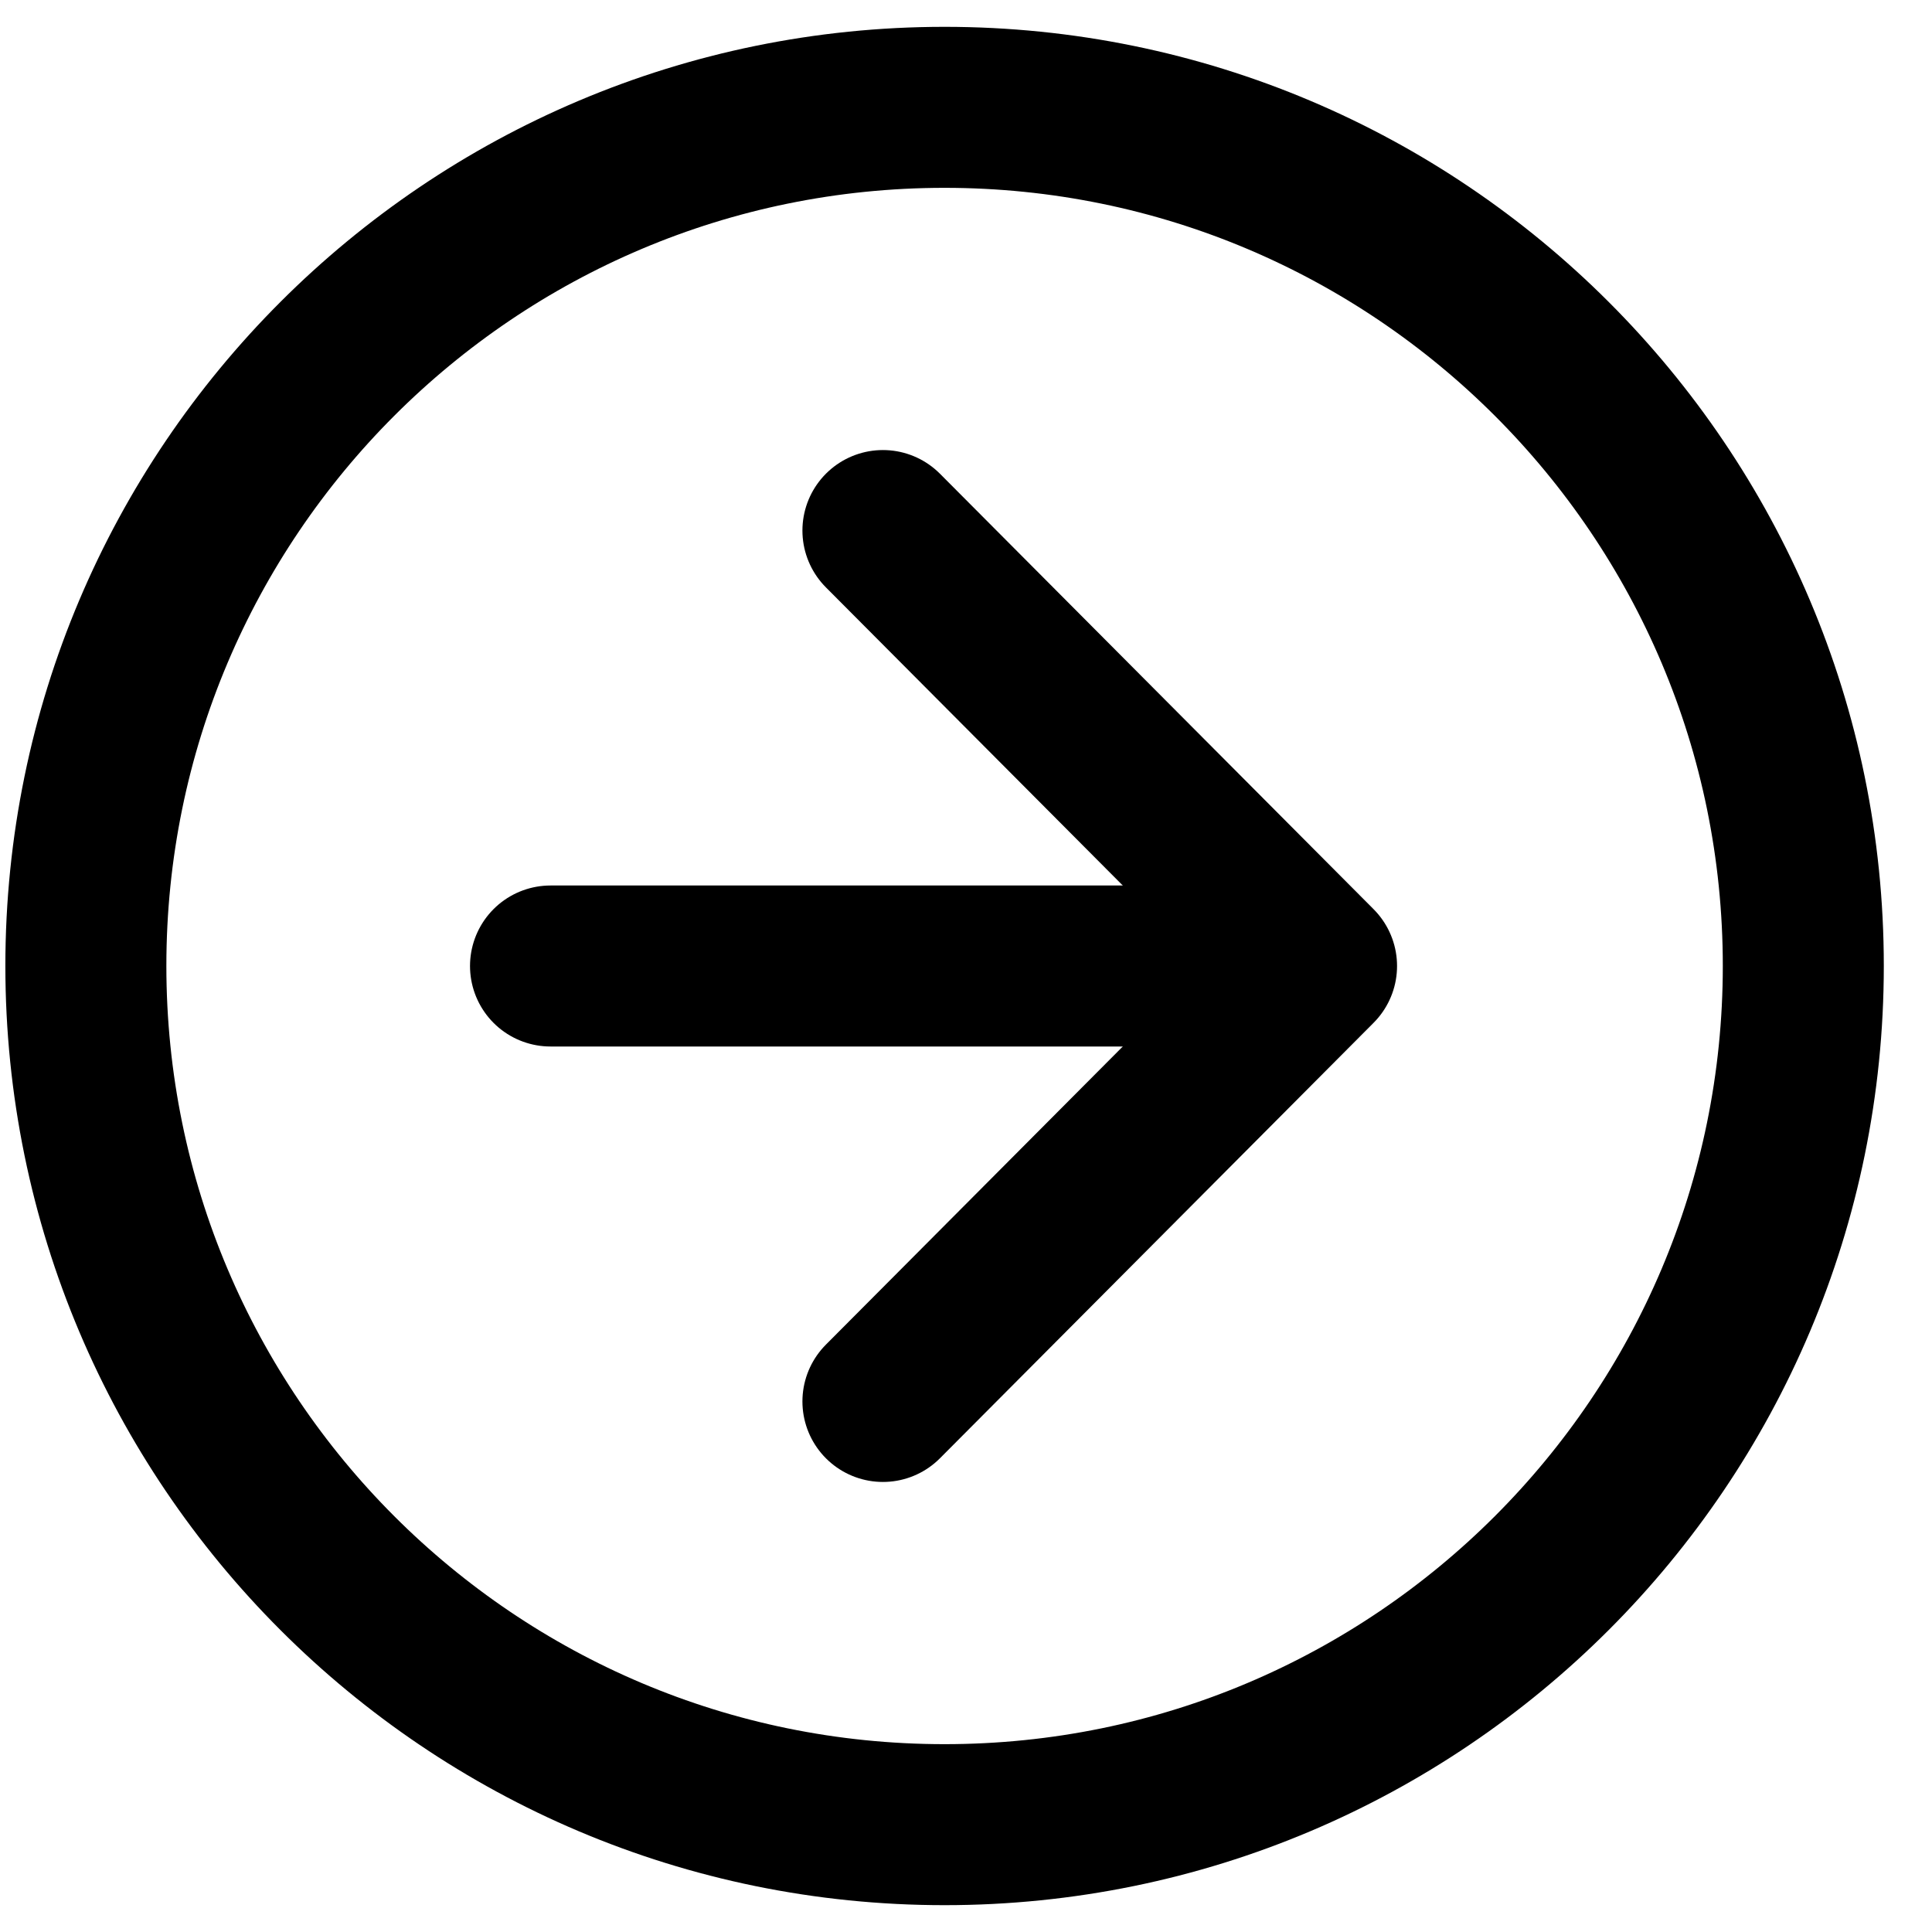
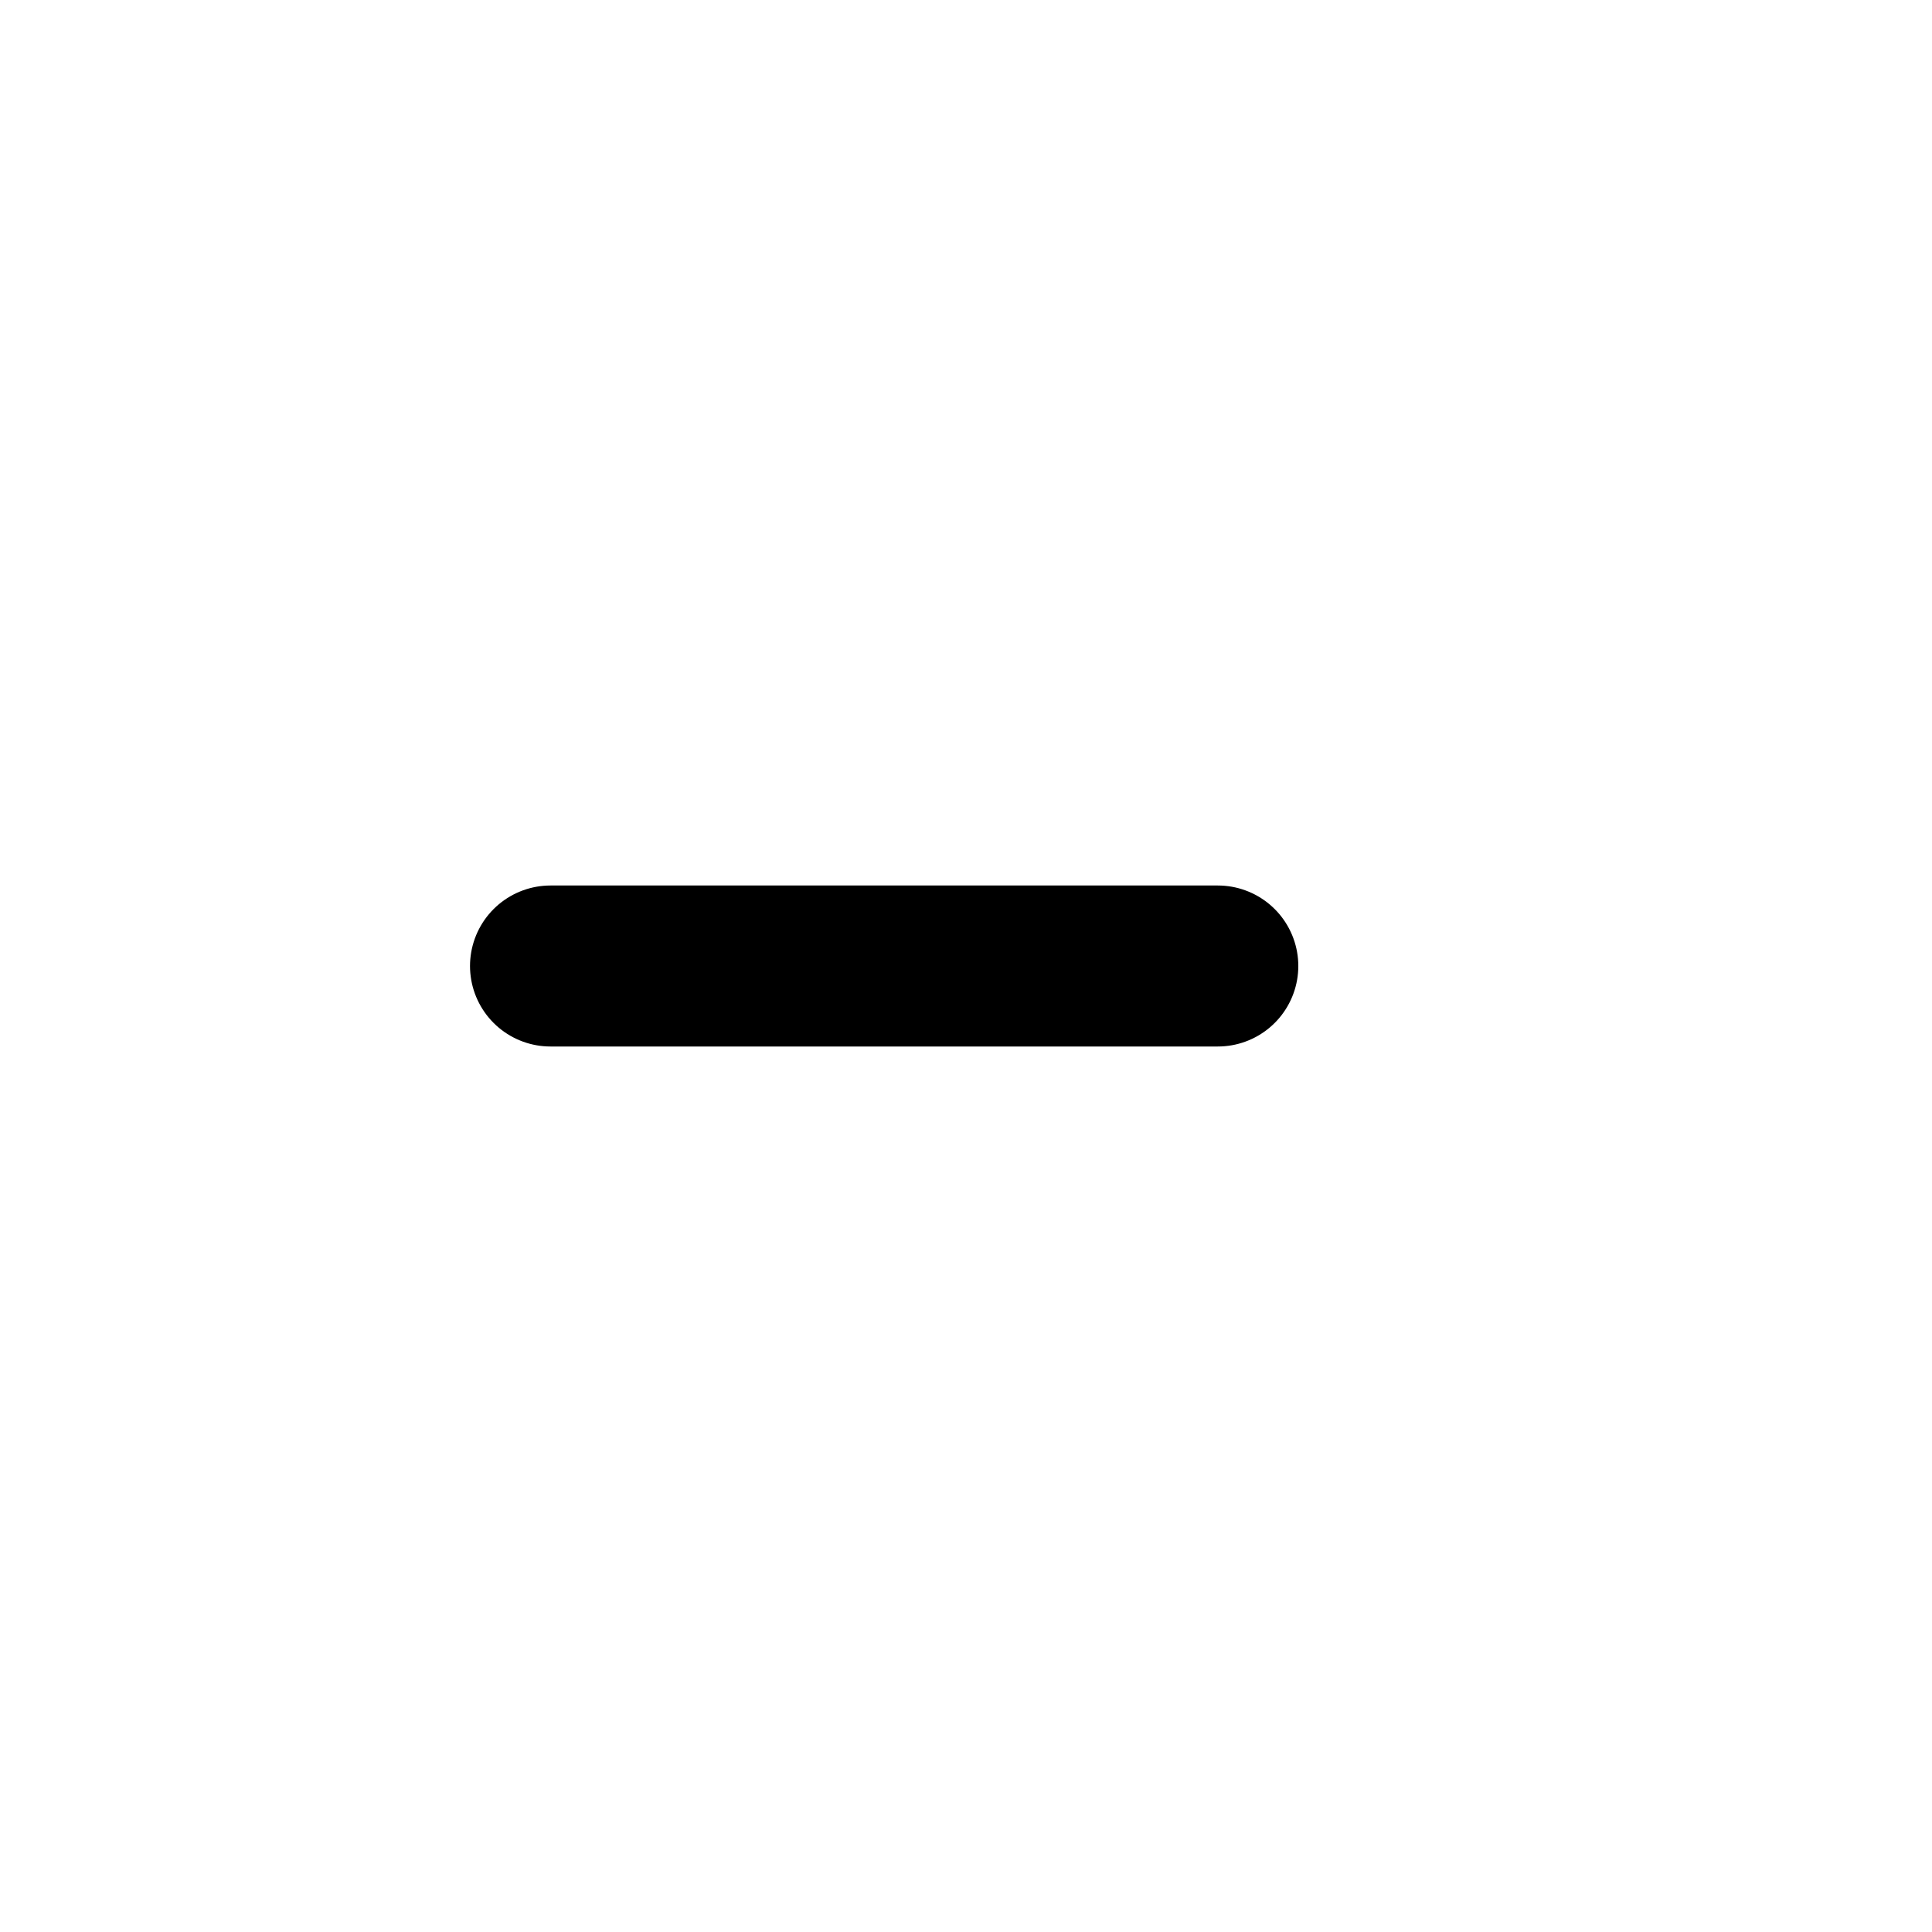
<svg xmlns="http://www.w3.org/2000/svg" width="18" height="18" viewBox="0 0 18 18" fill="none">
-   <path d="M8.8 17C13.218 17 16.801 13.418 16.801 8.999C16.801 4.582 13.218 1 8.8 1C4.382 1 0.8 4.582 0.8 8.999C0.8 13.418 4.382 17 8.8 17Z" stroke="black" stroke-width="1.5" />
-   <path d="M8.226 13.057L12.266 9L8.226 4.943" stroke="black" stroke-width="1.5" stroke-linecap="round" stroke-linejoin="round" />
  <path d="M5.129 9H11.346" stroke="black" stroke-width="1.5" stroke-linecap="round" />
</svg>